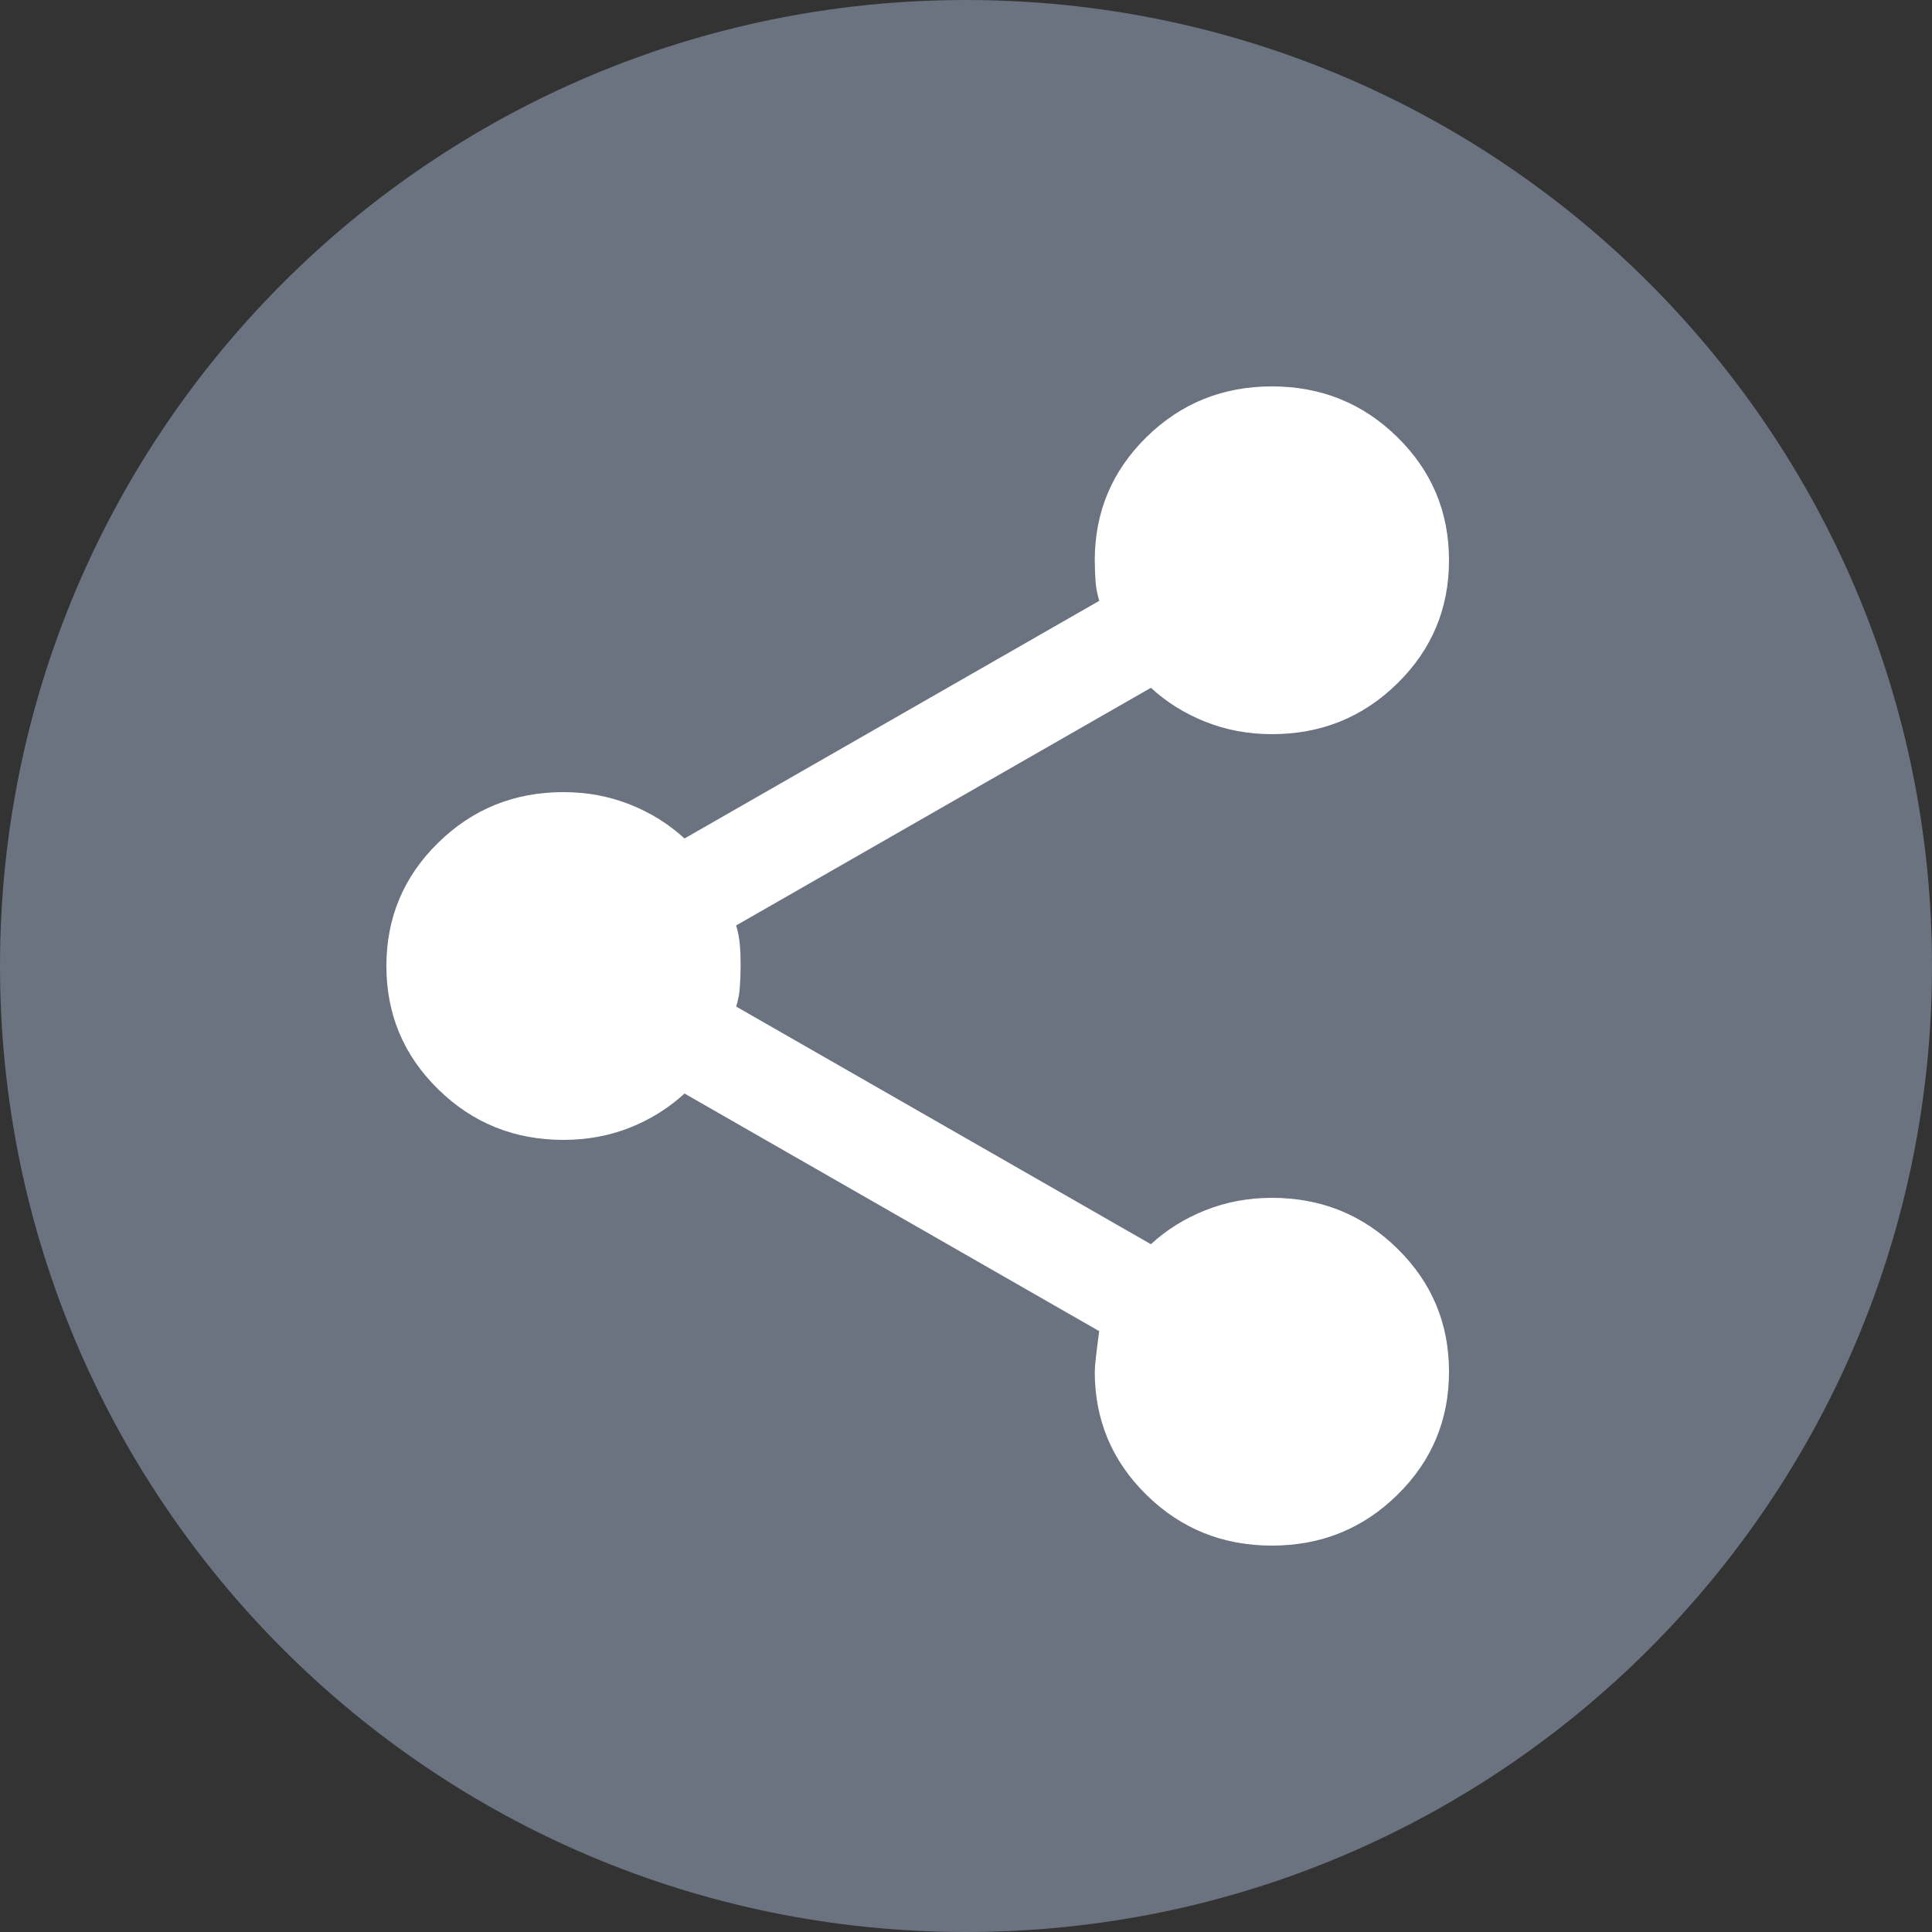
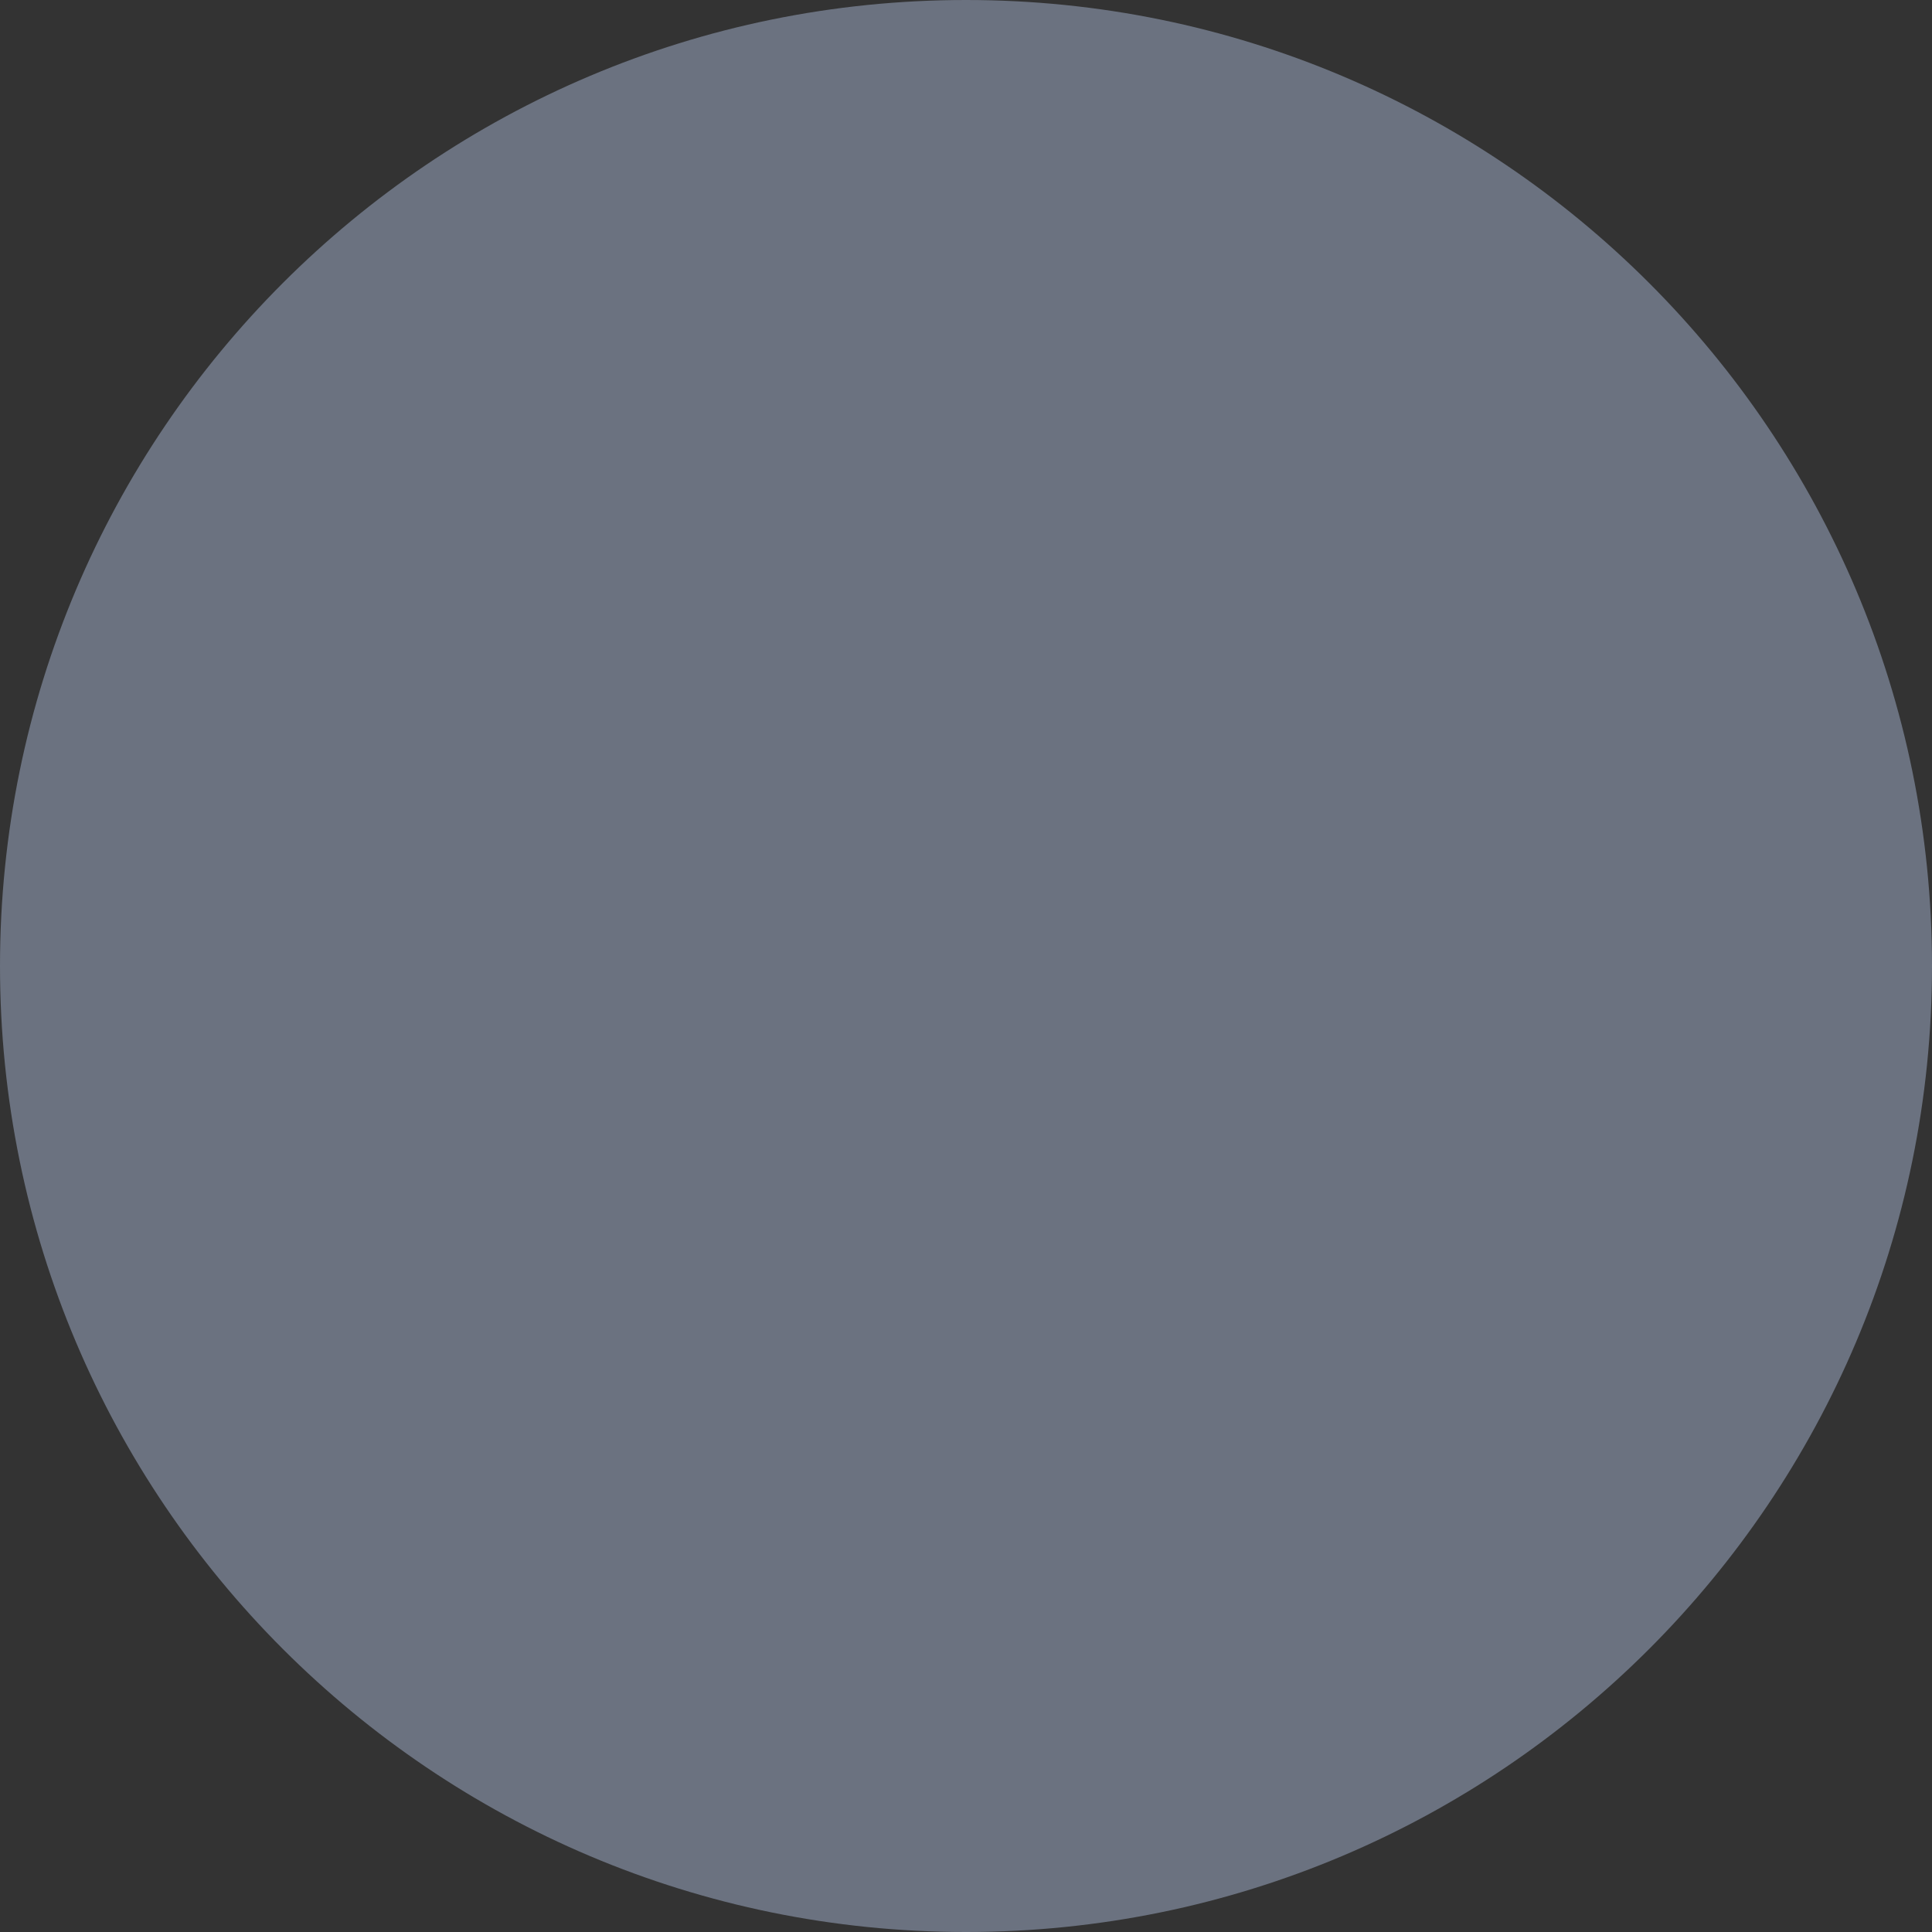
<svg xmlns="http://www.w3.org/2000/svg" width="20" height="20" viewBox="0 0 20 20" fill="none">
  <rect x="0" y="0" width="20" height="20" fill="#333333" stroke="none" />
  <path d="M20 10C20 15.523 15.523 20 10 20C4.477 20 0 15.523 0 10C0 4.477 4.477 0 10 0C15.523 0 20 4.477 20 10Z" fill="#6B7280" />
-   <path d="M13.167 16C12.657 16 12.225 15.825 11.868 15.475C11.512 15.125 11.333 14.7 11.333 14.2C11.333 14.14 11.349 14 11.379 13.78L7.086 11.32C6.923 11.47 6.735 11.588 6.521 11.673C6.307 11.758 6.078 11.8 5.833 11.8C5.324 11.8 4.891 11.625 4.535 11.275C4.178 10.925 4 10.5 4 10C4 9.5 4.178 9.075 4.535 8.725C4.891 8.375 5.324 8.2 5.833 8.2C6.078 8.2 6.307 8.243 6.521 8.328C6.735 8.413 6.923 8.53 7.086 8.68L11.379 6.22C11.359 6.15 11.346 6.083 11.341 6.018C11.336 5.953 11.334 5.88 11.333 5.8C11.333 5.3 11.512 4.875 11.868 4.525C12.225 4.175 12.657 4 13.167 4C13.676 4 14.109 4.175 14.465 4.525C14.822 4.875 15 5.3 15 5.8C15 6.3 14.822 6.725 14.465 7.075C14.109 7.425 13.676 7.6 13.167 7.6C12.922 7.6 12.693 7.557 12.479 7.472C12.265 7.387 12.077 7.27 11.914 7.12L7.621 9.58C7.641 9.65 7.654 9.718 7.659 9.783C7.665 9.848 7.667 9.92 7.667 10C7.666 10.08 7.664 10.152 7.659 10.218C7.655 10.283 7.642 10.351 7.621 10.42L11.914 12.88C12.077 12.73 12.265 12.613 12.479 12.528C12.693 12.443 12.922 12.4 13.167 12.4C13.676 12.4 14.109 12.575 14.465 12.925C14.822 13.275 15 13.7 15 14.2C15 14.7 14.822 15.125 14.465 15.475C14.109 15.825 13.676 16 13.167 16Z" fill="white" />
</svg>